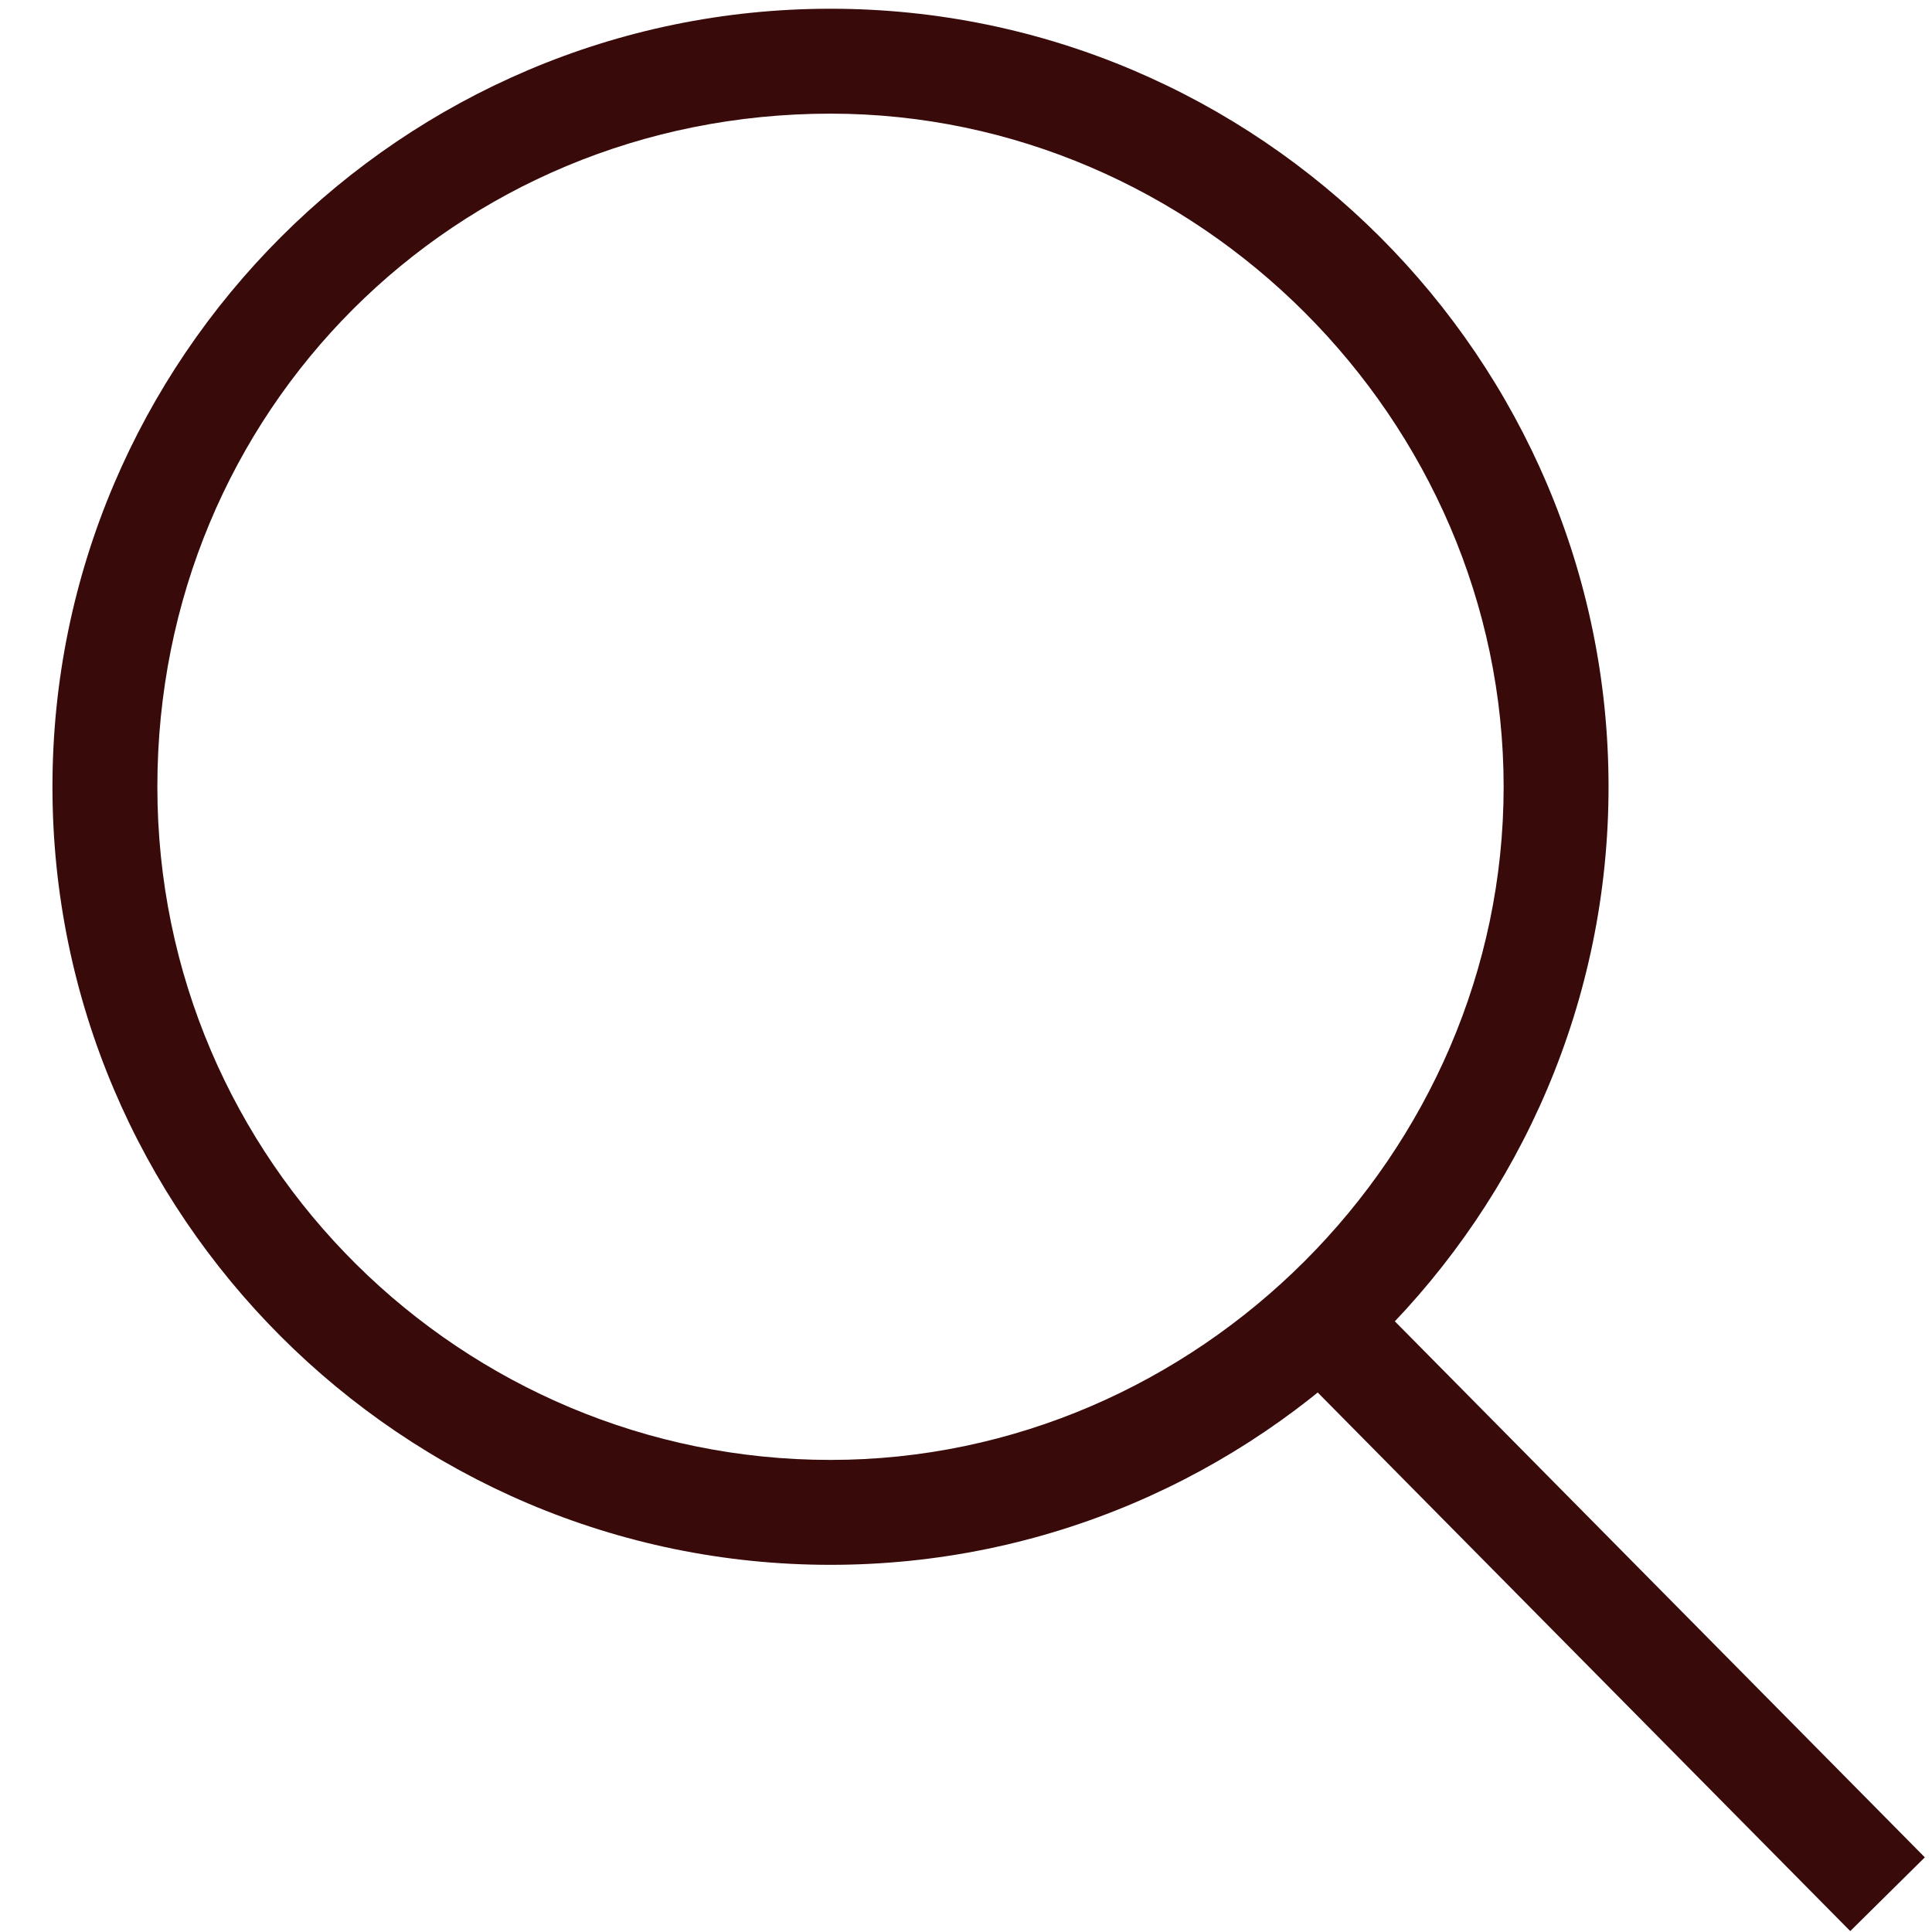
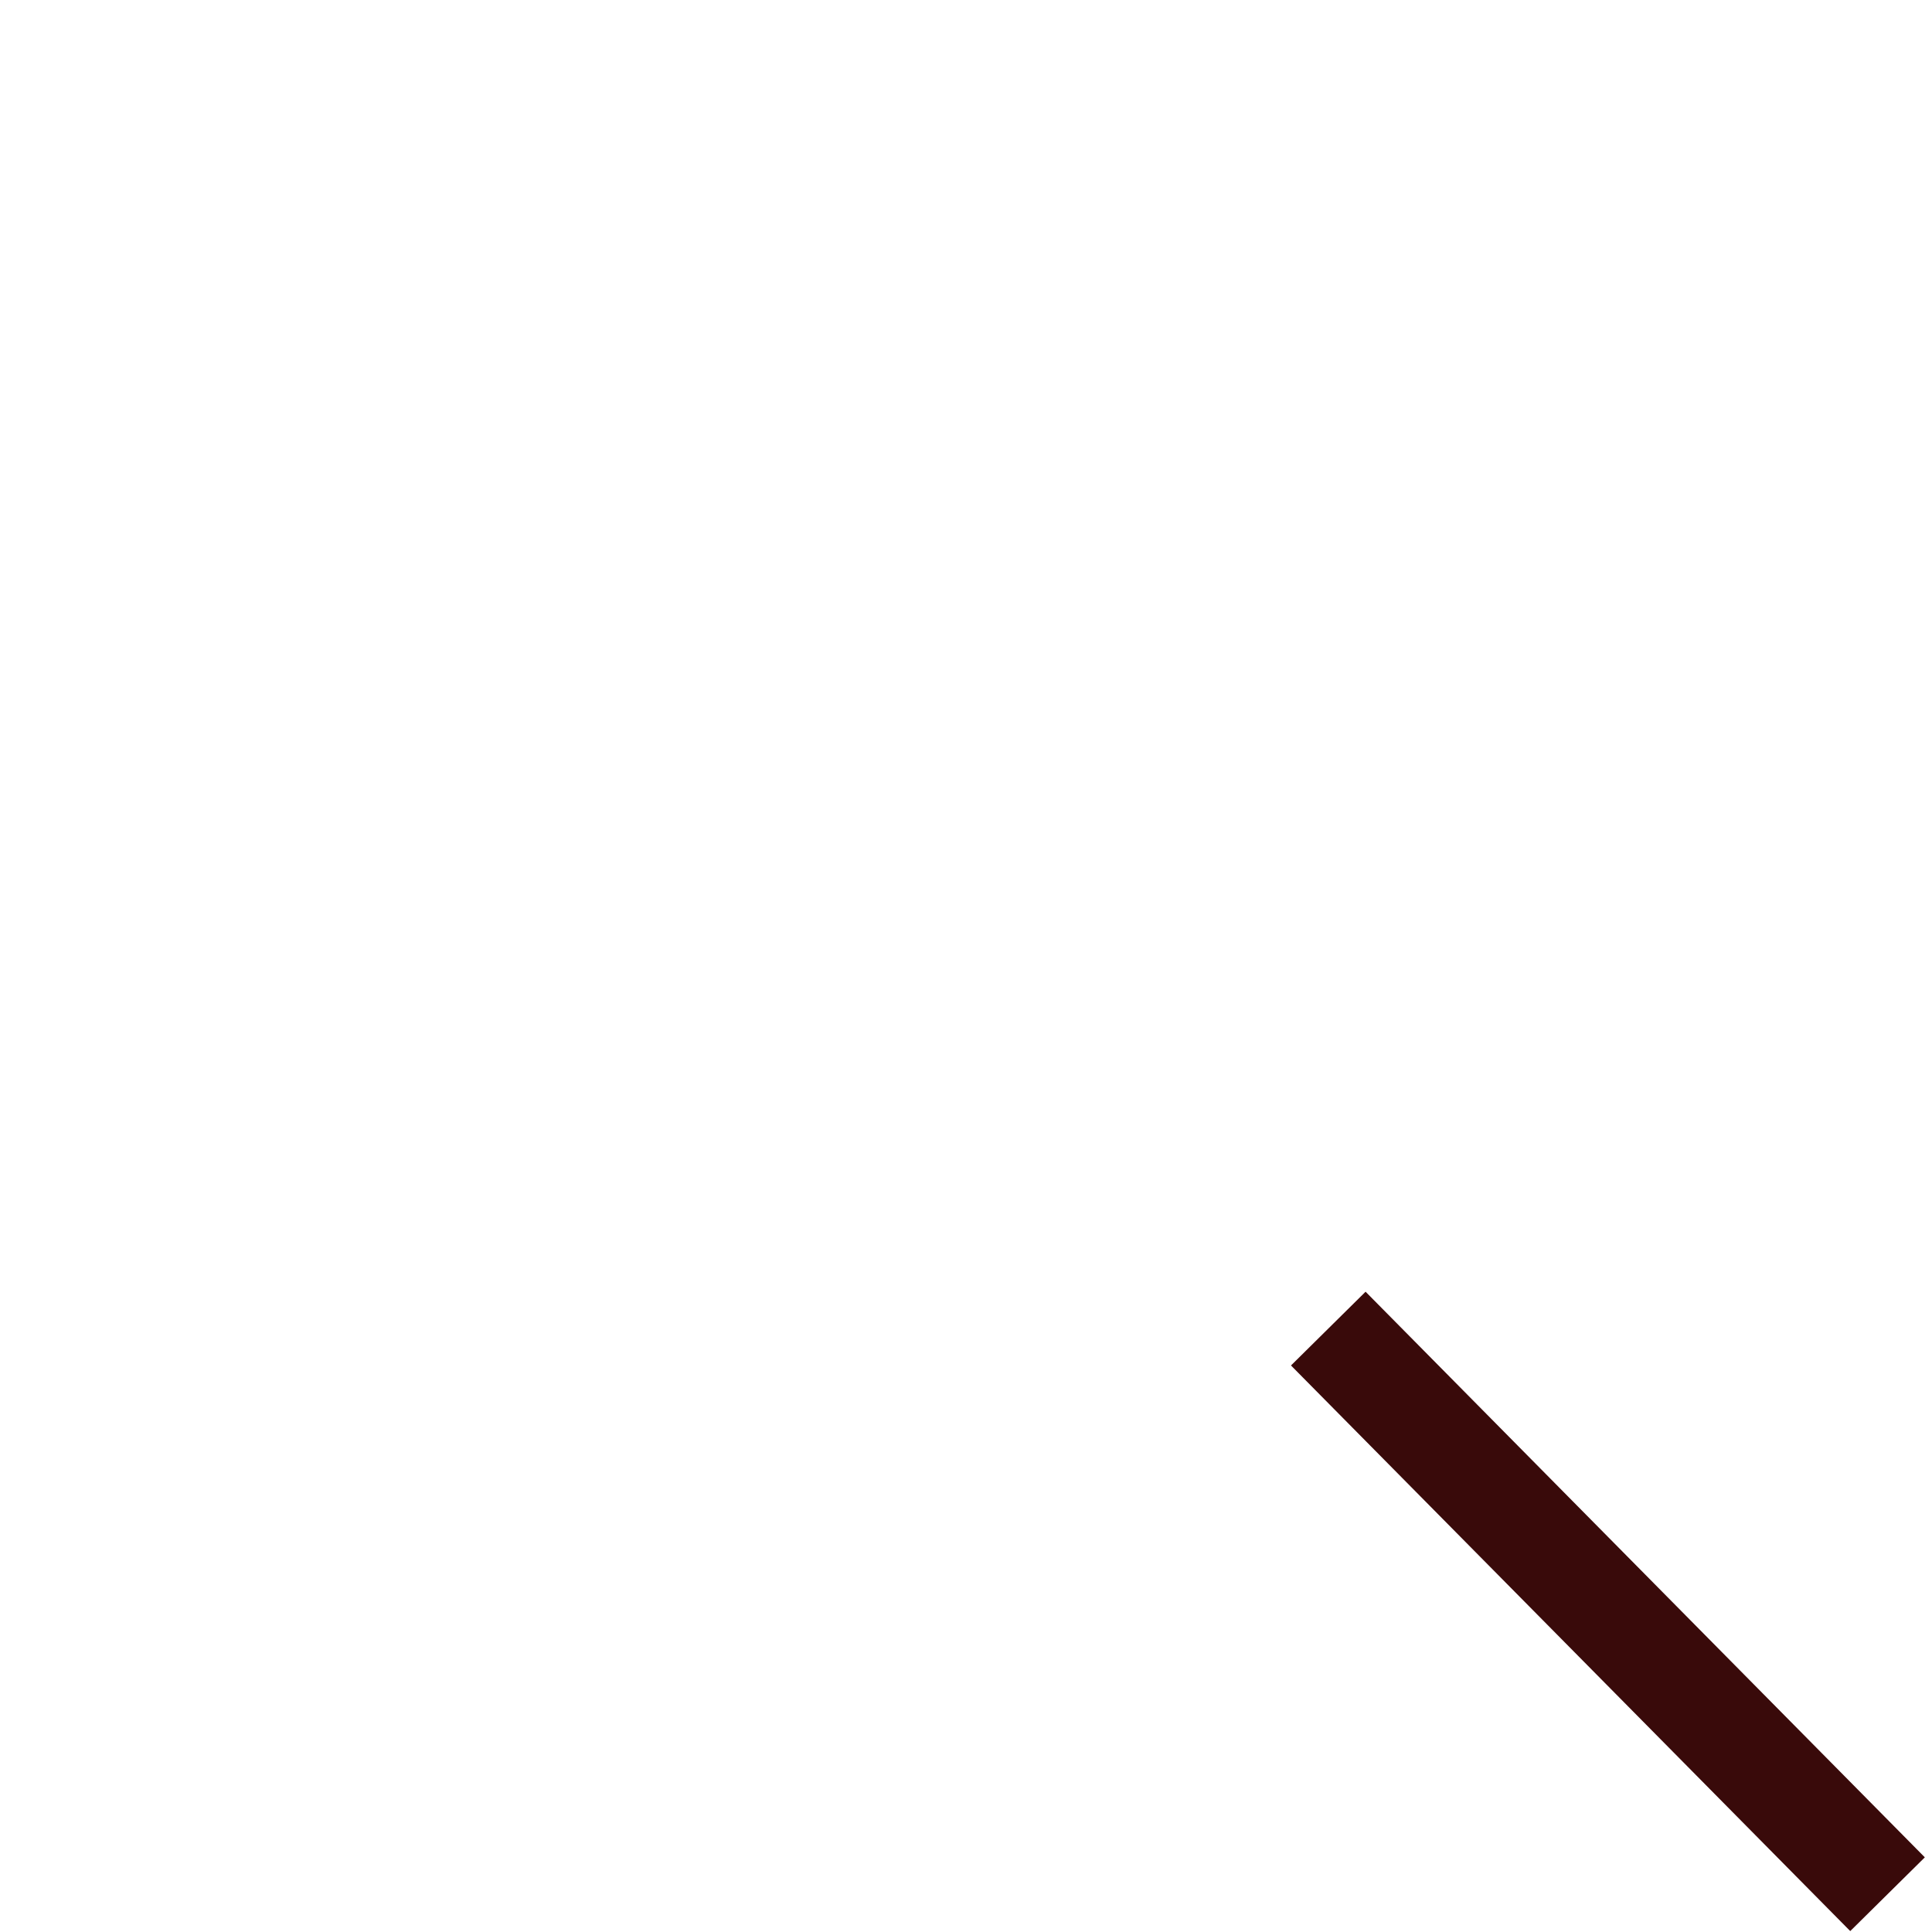
<svg xmlns="http://www.w3.org/2000/svg" version="1.1" id="uuid-27e9de82-2025-4c90-858c-585c858e3ba2" x="0px" y="0px" viewBox="0 0 22.1 22.1" style="enable-background:new 0 0 22.1 22.1;" xml:space="preserve">
  <style type="text/css">
	.st0{fill:#390A0A;}
</style>
-   <path class="st0" d="M9.5,17.9c-4.9,0-8.9-4-8.9-8.9s4-8.9,8.9-8.9s8.9,4,8.9,8.9S14.4,17.9,9.5,17.9z M9.5,1.3  C5.2,1.3,1.8,4.7,1.8,9s3.5,7.7,7.7,7.7s7.7-3.5,7.7-7.7S13.7,1.3,9.5,1.3z" />
  <rect x="17.8" y="13.9" transform="matrix(0.711 -0.703 0.703 0.711 -7.66 18.25)" class="st0" width="1.2" height="9.1" />
</svg>